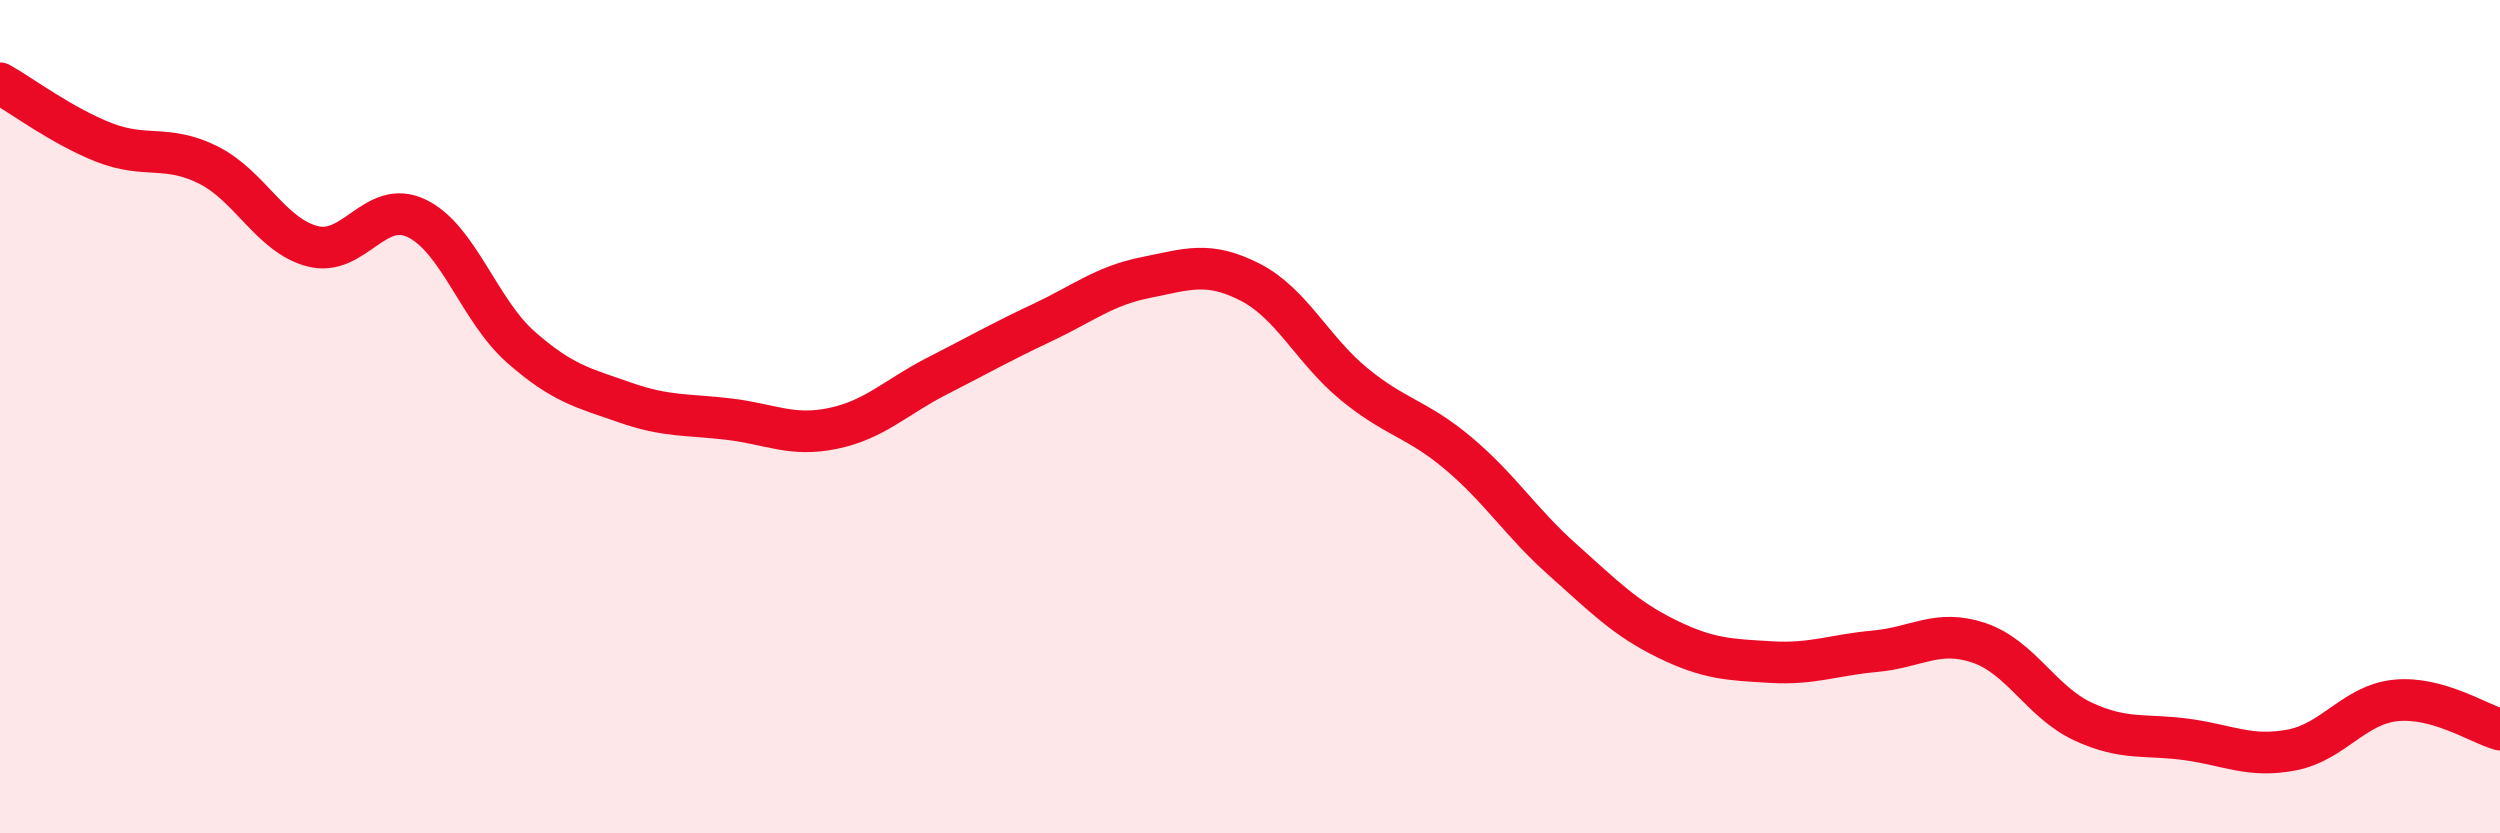
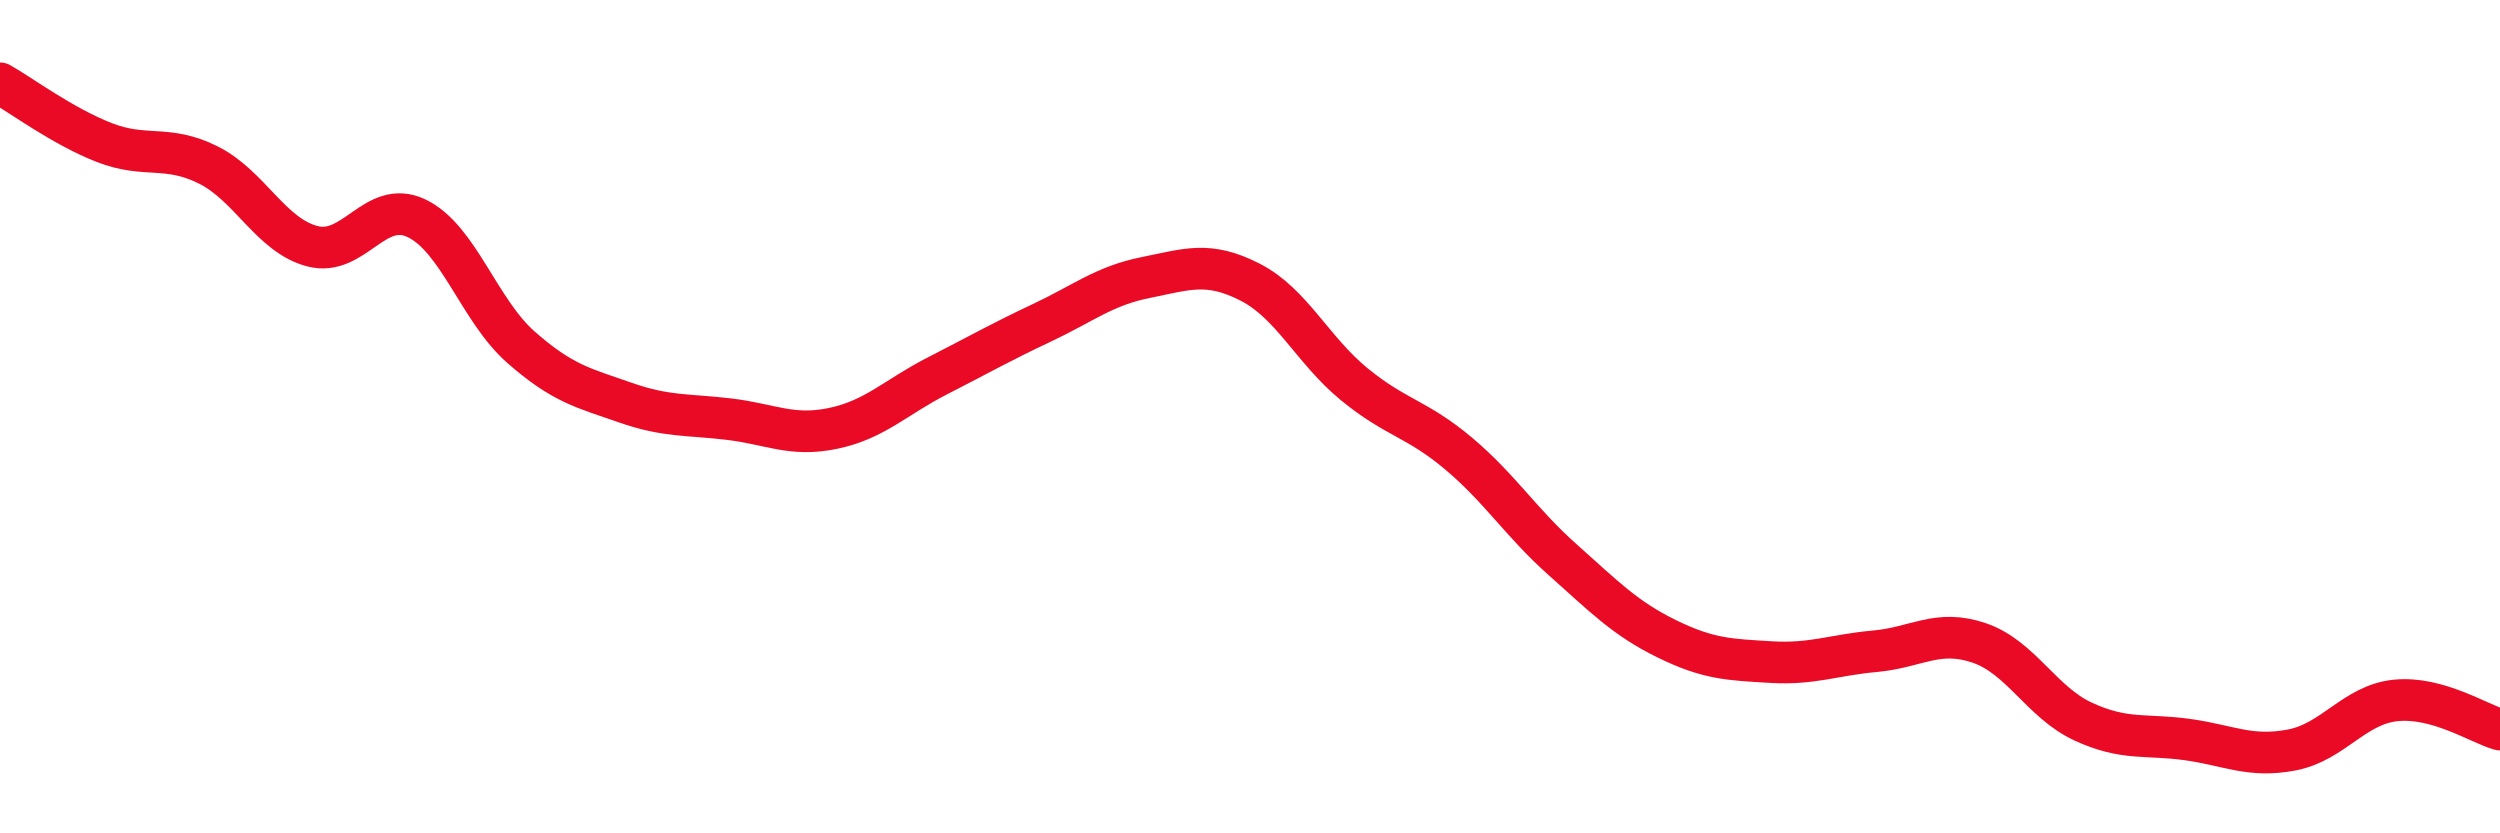
<svg xmlns="http://www.w3.org/2000/svg" width="60" height="20" viewBox="0 0 60 20">
-   <path d="M 0,2 C 0.5,2.28 1.5,3.03 2.5,3.42 C 3.5,3.81 4,3.46 5,3.96 C 6,4.46 6.5,5.65 7.5,5.91 C 8.5,6.17 9,4.76 10,5.24 C 11,5.72 11.5,7.45 12.5,8.33 C 13.5,9.21 14,9.31 15,9.66 C 16,10.01 16.5,9.94 17.5,10.06 C 18.5,10.18 19,10.49 20,10.28 C 21,10.07 21.5,9.53 22.5,9.02 C 23.5,8.51 24,8.22 25,7.75 C 26,7.28 26.5,6.86 27.5,6.66 C 28.5,6.46 29,6.26 30,6.77 C 31,7.28 31.5,8.4 32.5,9.22 C 33.5,10.04 34,10.04 35,10.88 C 36,11.72 36.5,12.54 37.5,13.43 C 38.5,14.32 39,14.84 40,15.33 C 41,15.82 41.5,15.83 42.5,15.89 C 43.5,15.95 44,15.72 45,15.63 C 46,15.54 46.5,15.09 47.5,15.43 C 48.5,15.77 49,16.86 50,17.32 C 51,17.78 51.5,17.61 52.5,17.75 C 53.5,17.89 54,18.19 55,18 C 56,17.81 56.5,16.91 57.5,16.81 C 58.5,16.71 59.5,17.37 60,17.51L60 20L0 20Z" fill="#EB0A25" opacity="0.1" stroke-linecap="round" stroke-linejoin="round" />
  <path d="M 0,2 C 0.5,2.28 1.5,3.03 2.5,3.42 C 3.5,3.81 4,3.46 5,3.96 C 6,4.46 6.5,5.65 7.5,5.91 C 8.5,6.17 9,4.76 10,5.24 C 11,5.72 11.5,7.45 12.5,8.33 C 13.5,9.21 14,9.31 15,9.66 C 16,10.01 16.5,9.94 17.5,10.06 C 18.5,10.18 19,10.49 20,10.28 C 21,10.07 21.5,9.53 22.5,9.02 C 23.5,8.51 24,8.22 25,7.75 C 26,7.28 26.5,6.86 27.5,6.66 C 28.5,6.46 29,6.26 30,6.77 C 31,7.28 31.5,8.4 32.5,9.22 C 33.5,10.04 34,10.04 35,10.88 C 36,11.72 36.5,12.54 37.5,13.43 C 38.5,14.32 39,14.84 40,15.33 C 41,15.82 41.5,15.83 42.5,15.89 C 43.5,15.95 44,15.72 45,15.63 C 46,15.54 46.5,15.09 47.5,15.43 C 48.5,15.77 49,16.86 50,17.32 C 51,17.78 51.5,17.61 52.5,17.75 C 53.5,17.89 54,18.19 55,18 C 56,17.81 56.5,16.91 57.5,16.81 C 58.5,16.71 59.5,17.37 60,17.51" stroke="#EB0A25" stroke-width="1" fill="none" stroke-linecap="round" stroke-linejoin="round" />
</svg>